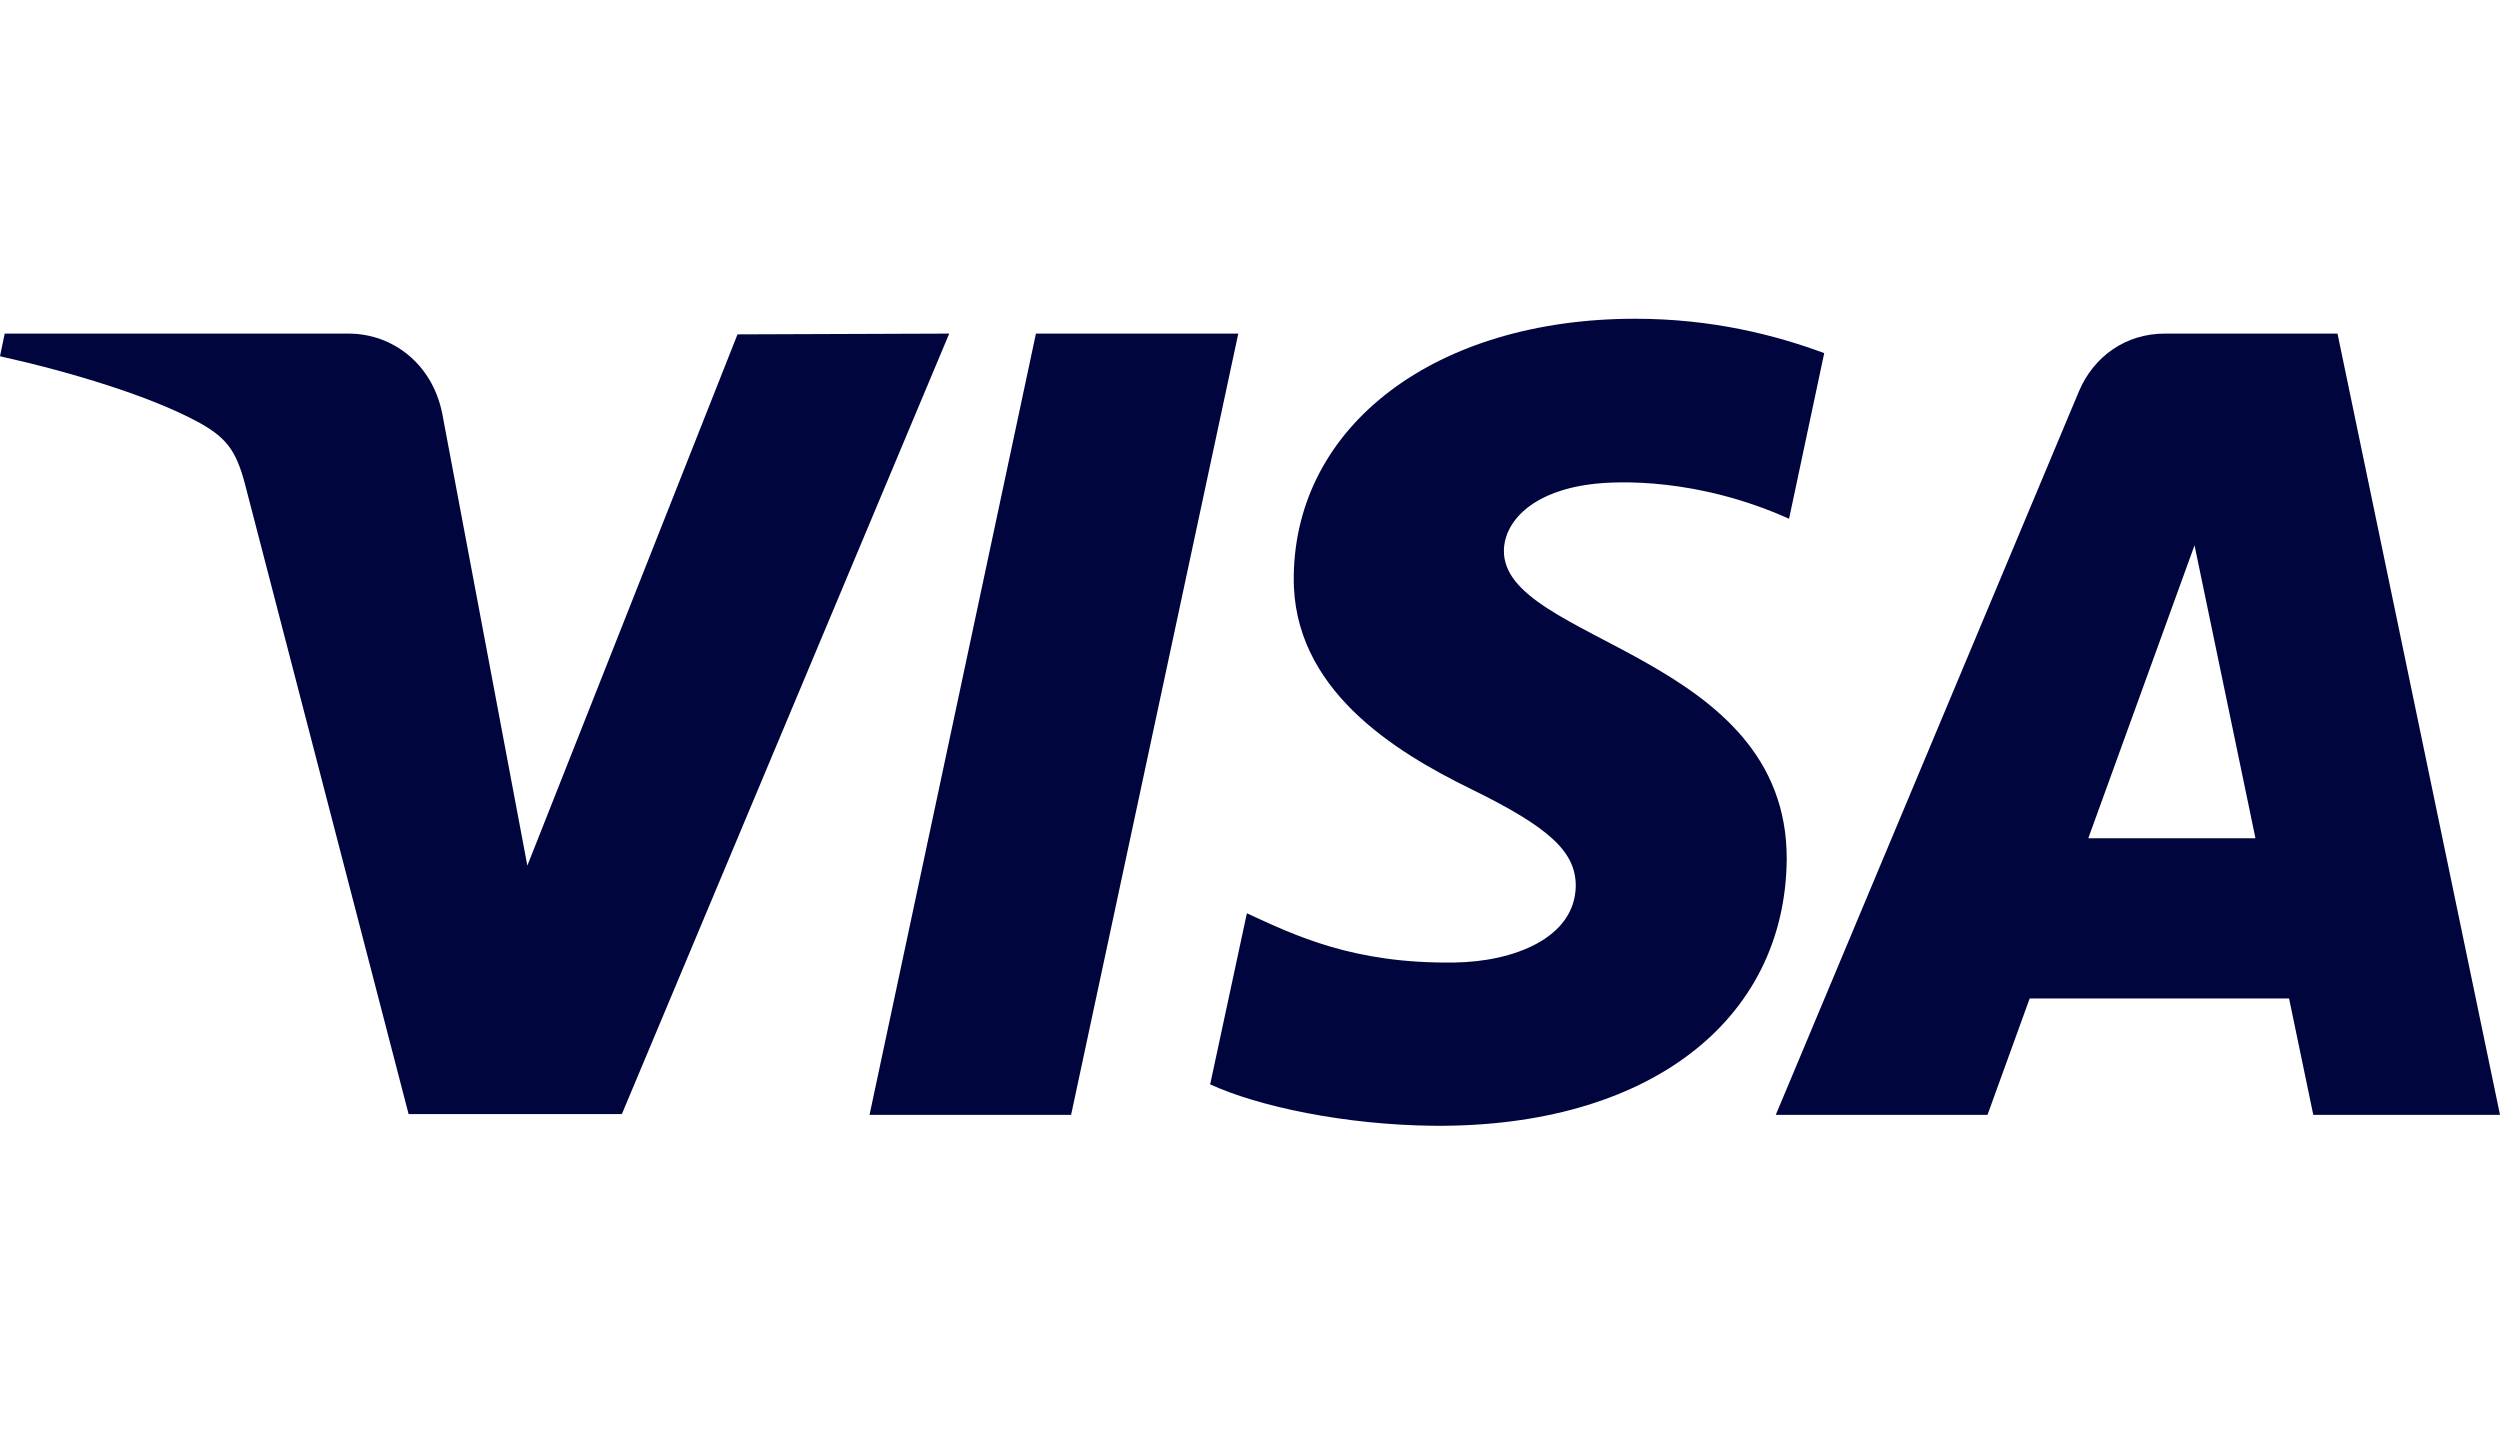
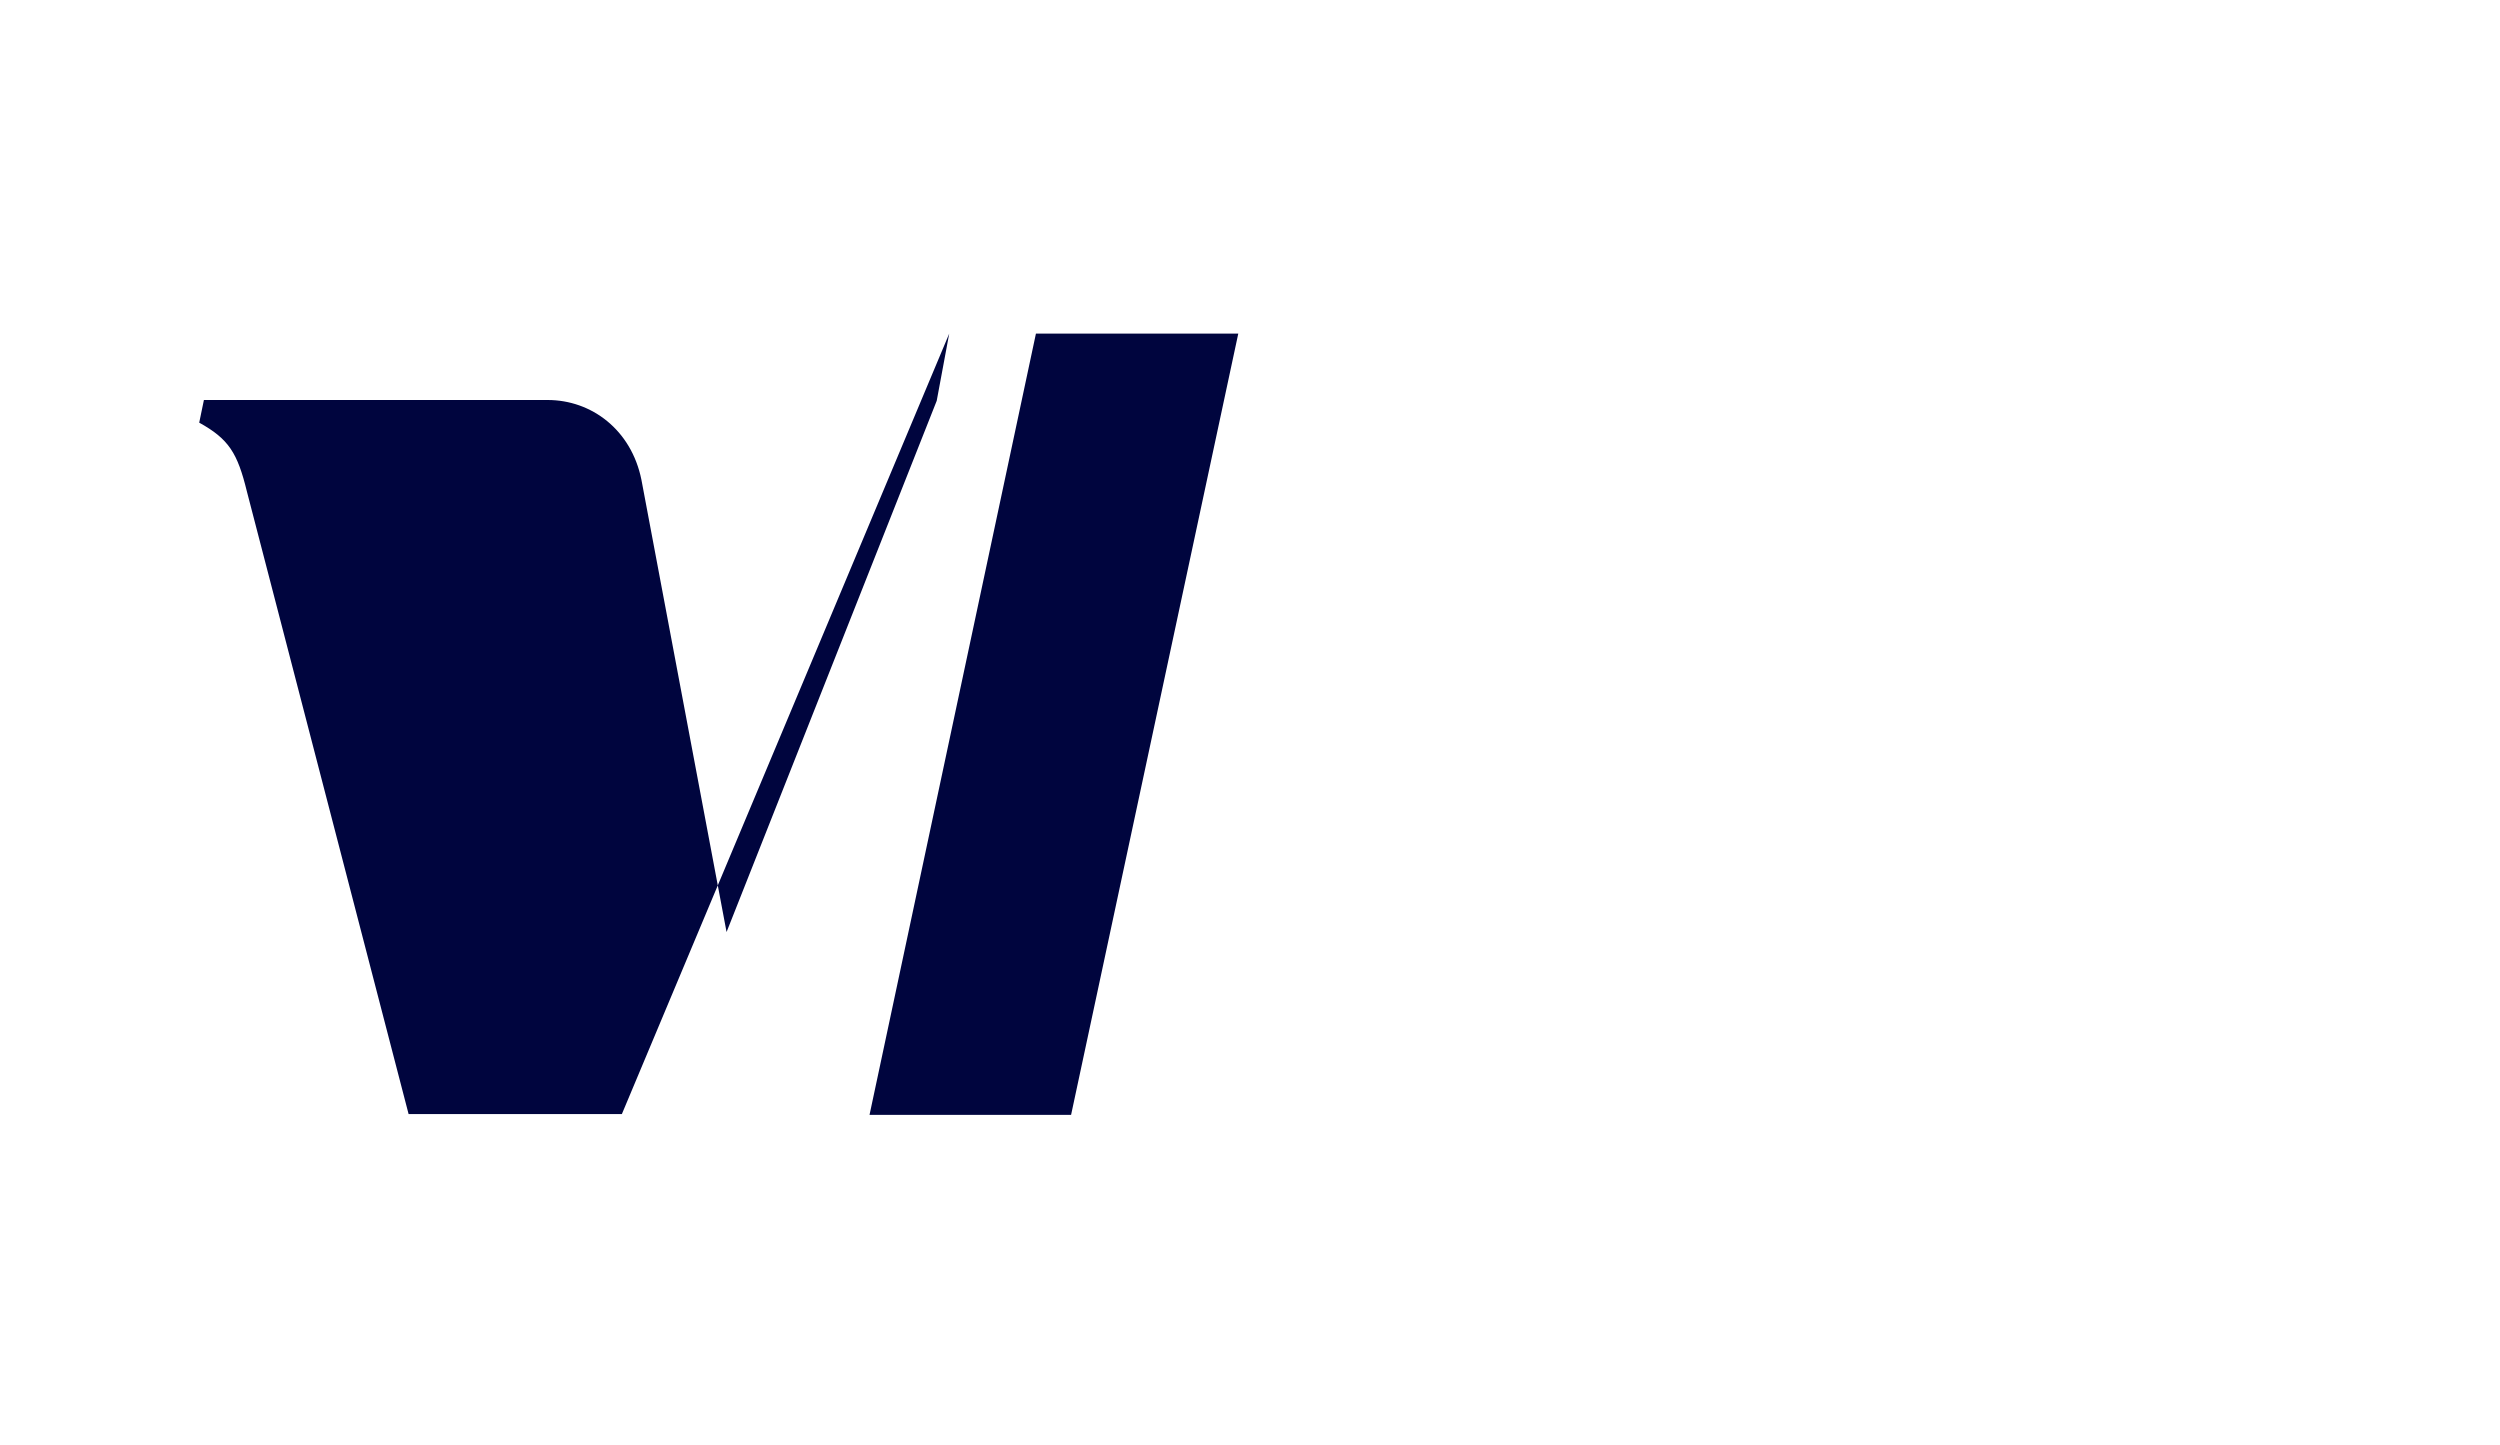
<svg xmlns="http://www.w3.org/2000/svg" version="1.1" id="Ebene_1" x="0px" y="0px" viewBox="0 0 320 185" style="enable-background:new 0 0 320 185;" xml:space="preserve">
  <style type="text/css">
	.st0{fill:#00053E;}
</style>
  <polygon class="st0" points="158.5,42.7 137.1,142.7 111.3,142.7 132.6,42.7 158.5,42.7 " />
-   <path class="st0" d="M299.2,42.7h-22.1c-5,0-9.1,2.9-11,7.4l-38.8,92.6h27.1l5.4-14.9H293l3.1,14.9H320L299.2,42.7z M267.3,107.3  l13.6-37.5l7.8,37.5H267.3z" />
-   <path class="st0" d="M228.7,110c0.1-26.4-36.5-27.8-36.2-39.6c0.1-3.6,3.5-7.4,11-8.4c3.7-0.5,13.9-0.8,25.5,4.4l4.5-21.2  c-6.2-2.3-14.3-4.4-24.2-4.4c-25.5,0-43.5,13.6-43.7,33c-0.2,14.4,12.9,22.4,22.7,27.2c10,4.9,13.4,8,13.4,12.4  c-0.1,6.7-8,9.7-15.5,9.8c-13,0.2-20.5-3.5-26.6-6.3l-4.7,21.9c6.1,2.8,17.2,5.2,28.7,5.3C210.8,144.3,228.5,130.8,228.7,110" />
-   <path class="st0" d="M121.5,42.7l-41.9,99.9H52.3L31.6,62.9c-1.2-4.9-2.3-6.7-6.1-8.8C19.3,50.7,9,47.6,0,45.6l0.6-2.9h44  c5.6,0,10.7,3.8,12,10.2l10.9,57.9l26.9-68L121.5,42.7L121.5,42.7z" />
+   <path class="st0" d="M121.5,42.7l-41.9,99.9H52.3L31.6,62.9c-1.2-4.9-2.3-6.7-6.1-8.8l0.6-2.9h44  c5.6,0,10.7,3.8,12,10.2l10.9,57.9l26.9-68L121.5,42.7L121.5,42.7z" />
</svg>